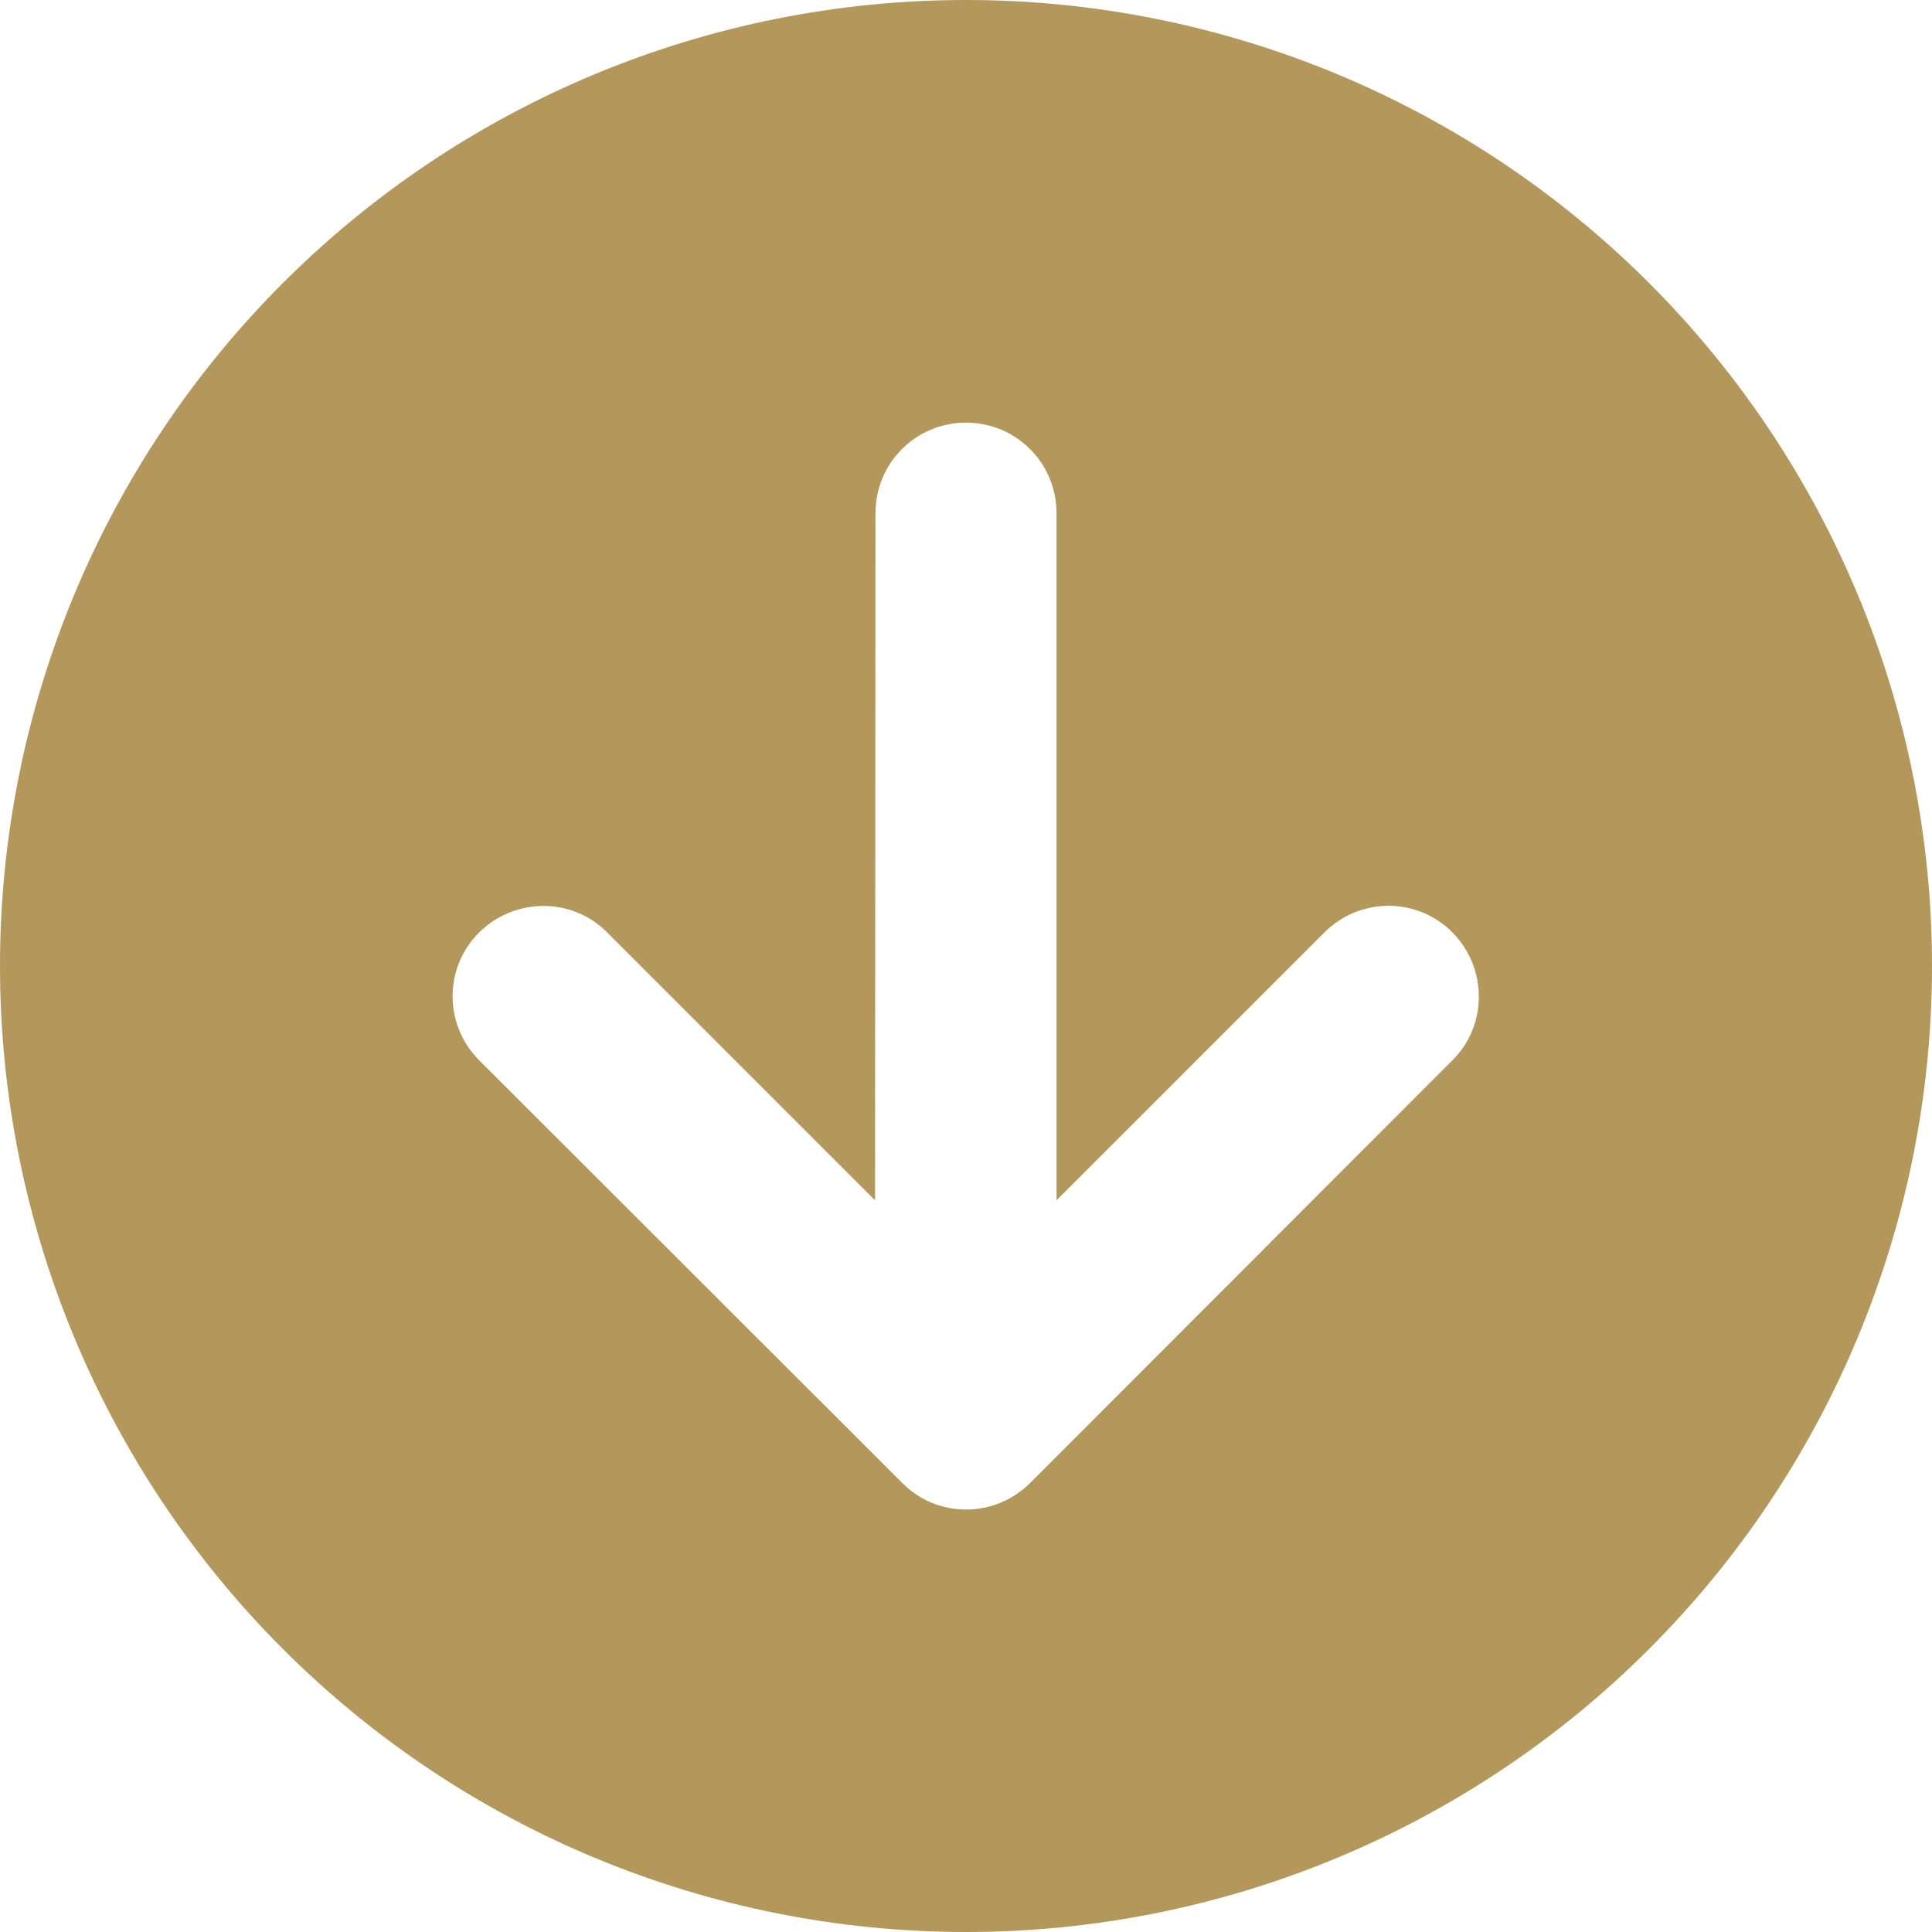
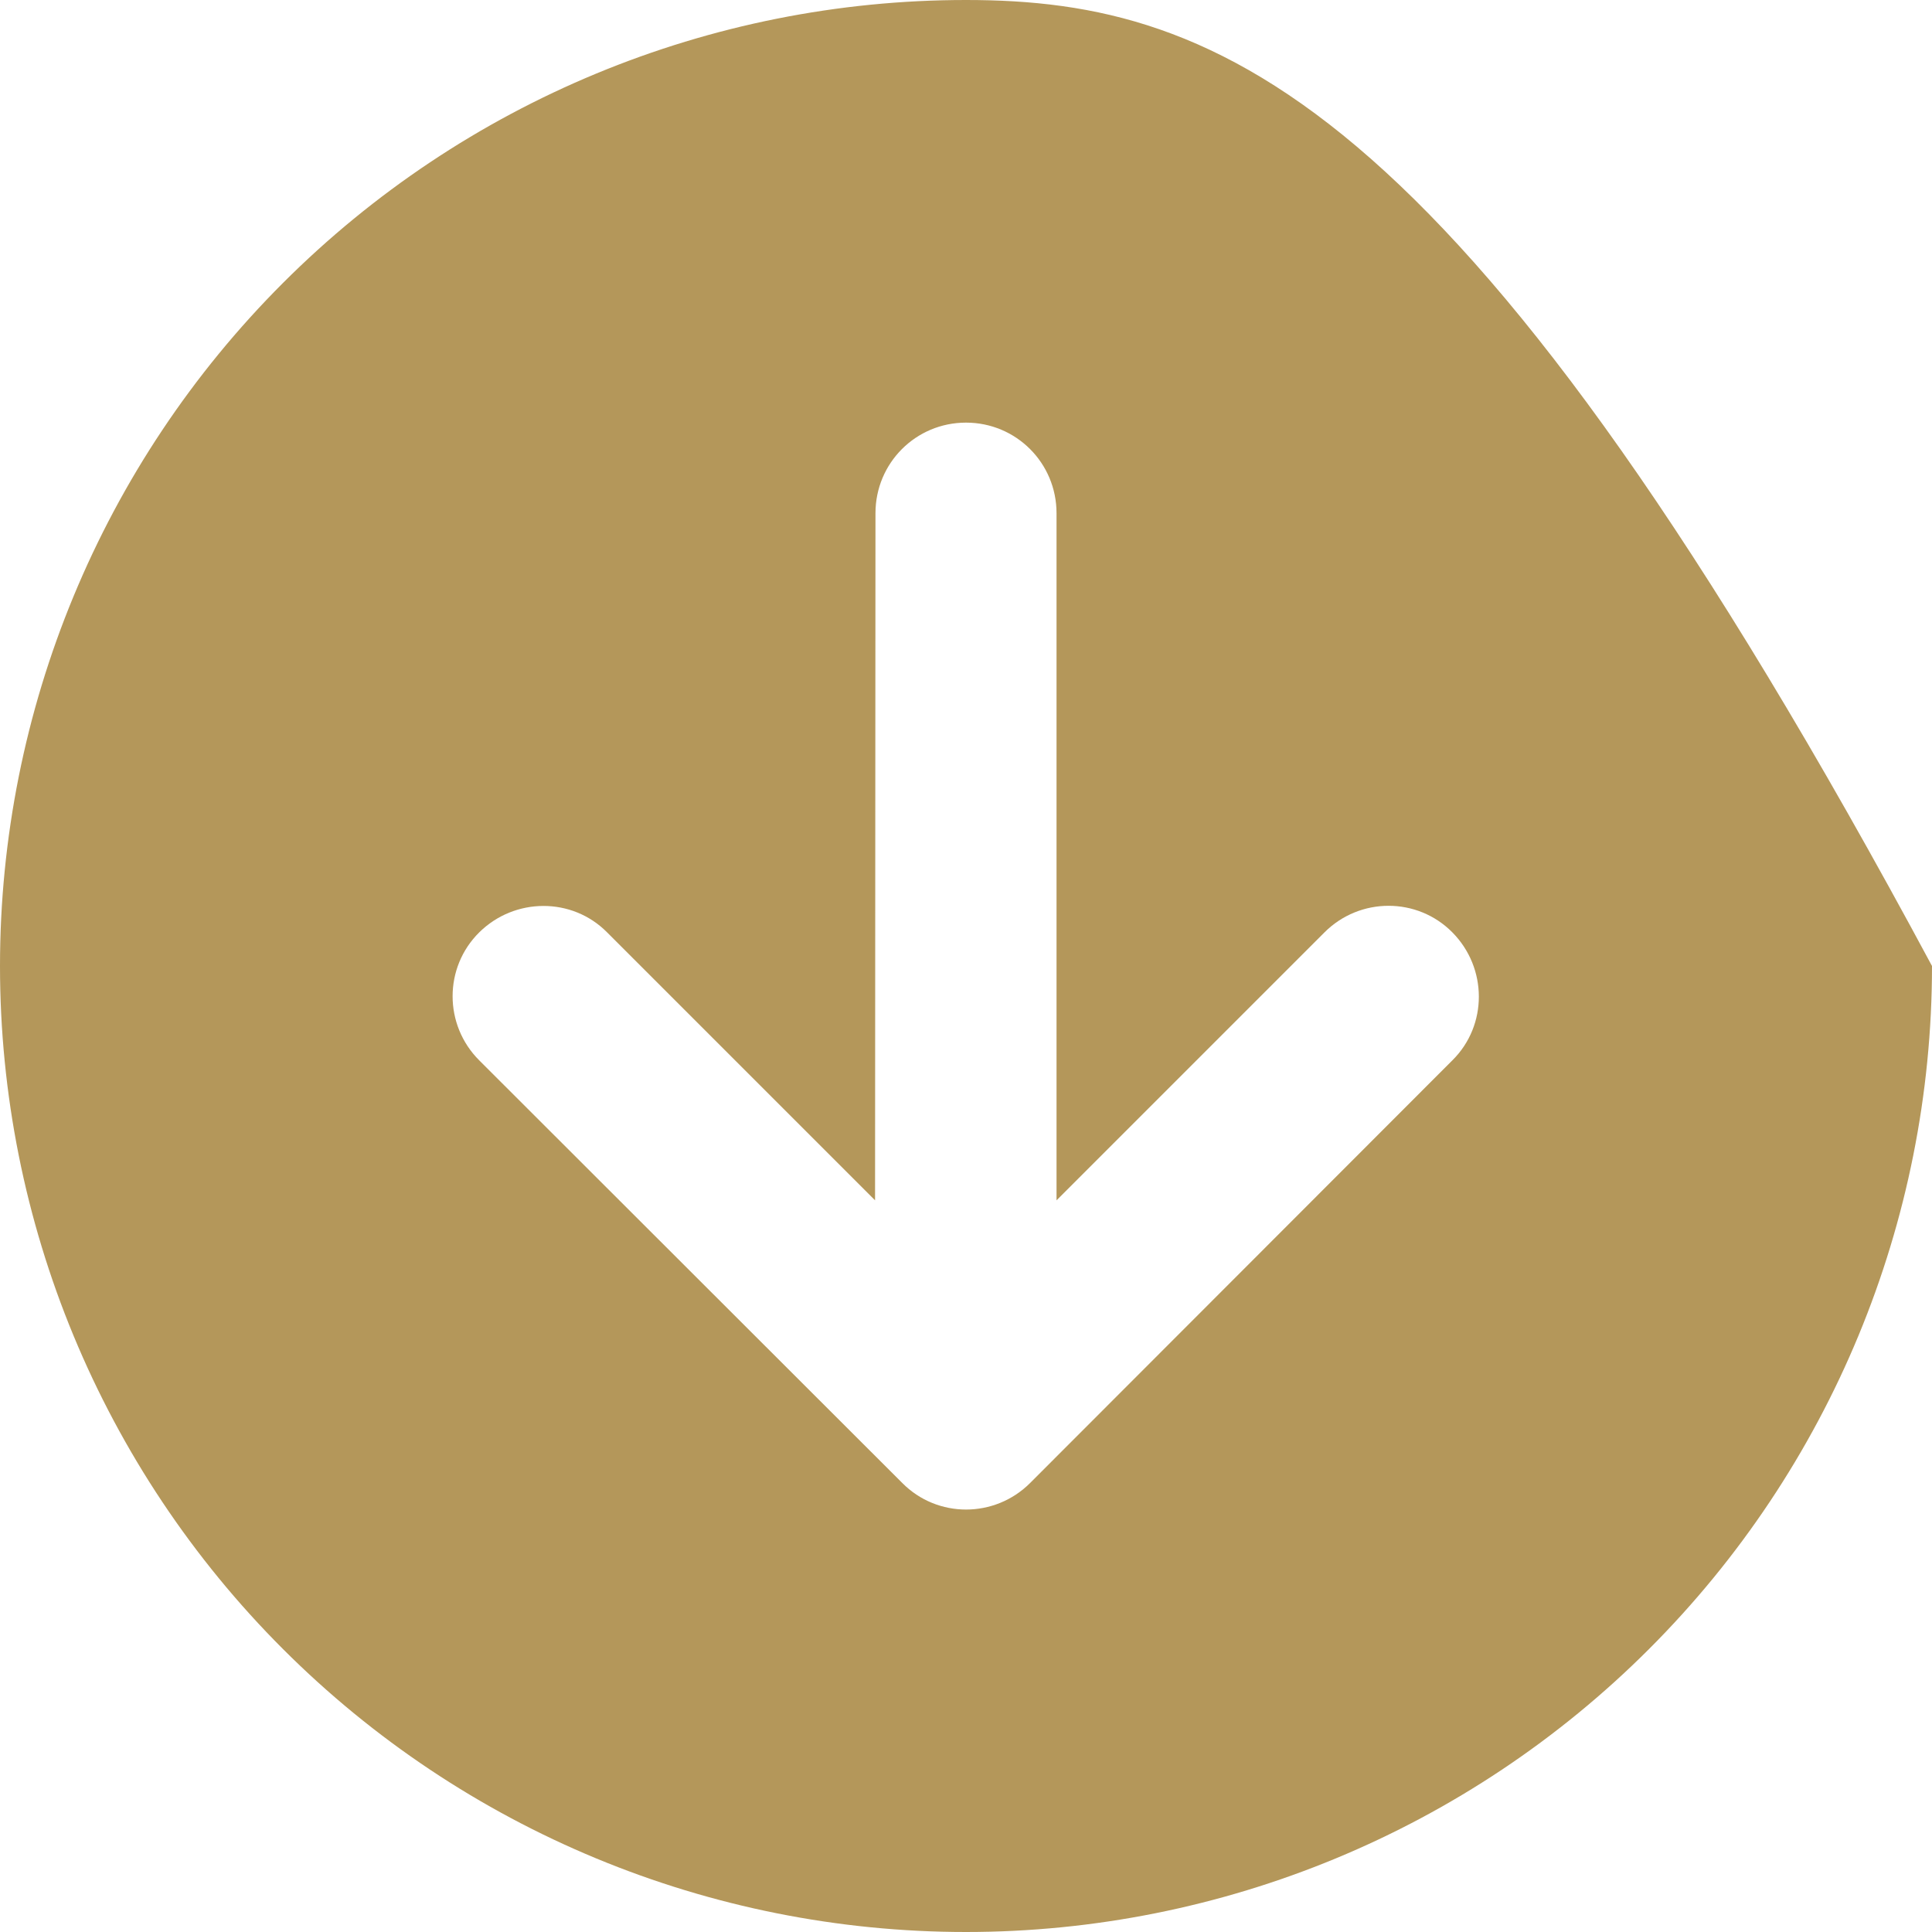
<svg xmlns="http://www.w3.org/2000/svg" width="28" height="28" viewBox="0 0 28 28" fill="none">
-   <path d="M14 0C10.287 0 6.726 1.475 4.101 4.101C1.475 6.726 0 10.287 0 14C0 17.713 1.475 21.274 4.101 23.899C6.726 26.525 10.287 28 14 28C17.713 28 21.274 26.525 23.899 23.899C26.525 21.274 28 17.713 28 14C28 10.287 26.525 6.726 23.899 4.101C21.274 1.475 17.713 0 14 0ZM6.945 15.367C6.431 14.853 6.431 14.022 6.945 13.513C7.459 13.005 8.291 12.999 8.799 13.513L12.682 17.396L12.688 7.438C12.688 6.71 13.273 6.125 14 6.125C14.727 6.125 15.312 6.71 15.312 7.438L15.312 17.396L19.195 13.513C19.709 12.999 20.541 12.999 21.049 13.513C21.558 14.027 21.563 14.859 21.049 15.367L14.93 21.492C14.416 22.006 13.584 22.006 13.076 21.492L6.945 15.367Z" fill="#B4975A" />
+   <path d="M14 0C10.287 0 6.726 1.475 4.101 4.101C1.475 6.726 0 10.287 0 14C0 17.713 1.475 21.274 4.101 23.899C6.726 26.525 10.287 28 14 28C17.713 28 21.274 26.525 23.899 23.899C26.525 21.274 28 17.713 28 14C21.274 1.475 17.713 0 14 0ZM6.945 15.367C6.431 14.853 6.431 14.022 6.945 13.513C7.459 13.005 8.291 12.999 8.799 13.513L12.682 17.396L12.688 7.438C12.688 6.71 13.273 6.125 14 6.125C14.727 6.125 15.312 6.71 15.312 7.438L15.312 17.396L19.195 13.513C19.709 12.999 20.541 12.999 21.049 13.513C21.558 14.027 21.563 14.859 21.049 15.367L14.93 21.492C14.416 22.006 13.584 22.006 13.076 21.492L6.945 15.367Z" fill="#B4975A" />
</svg>